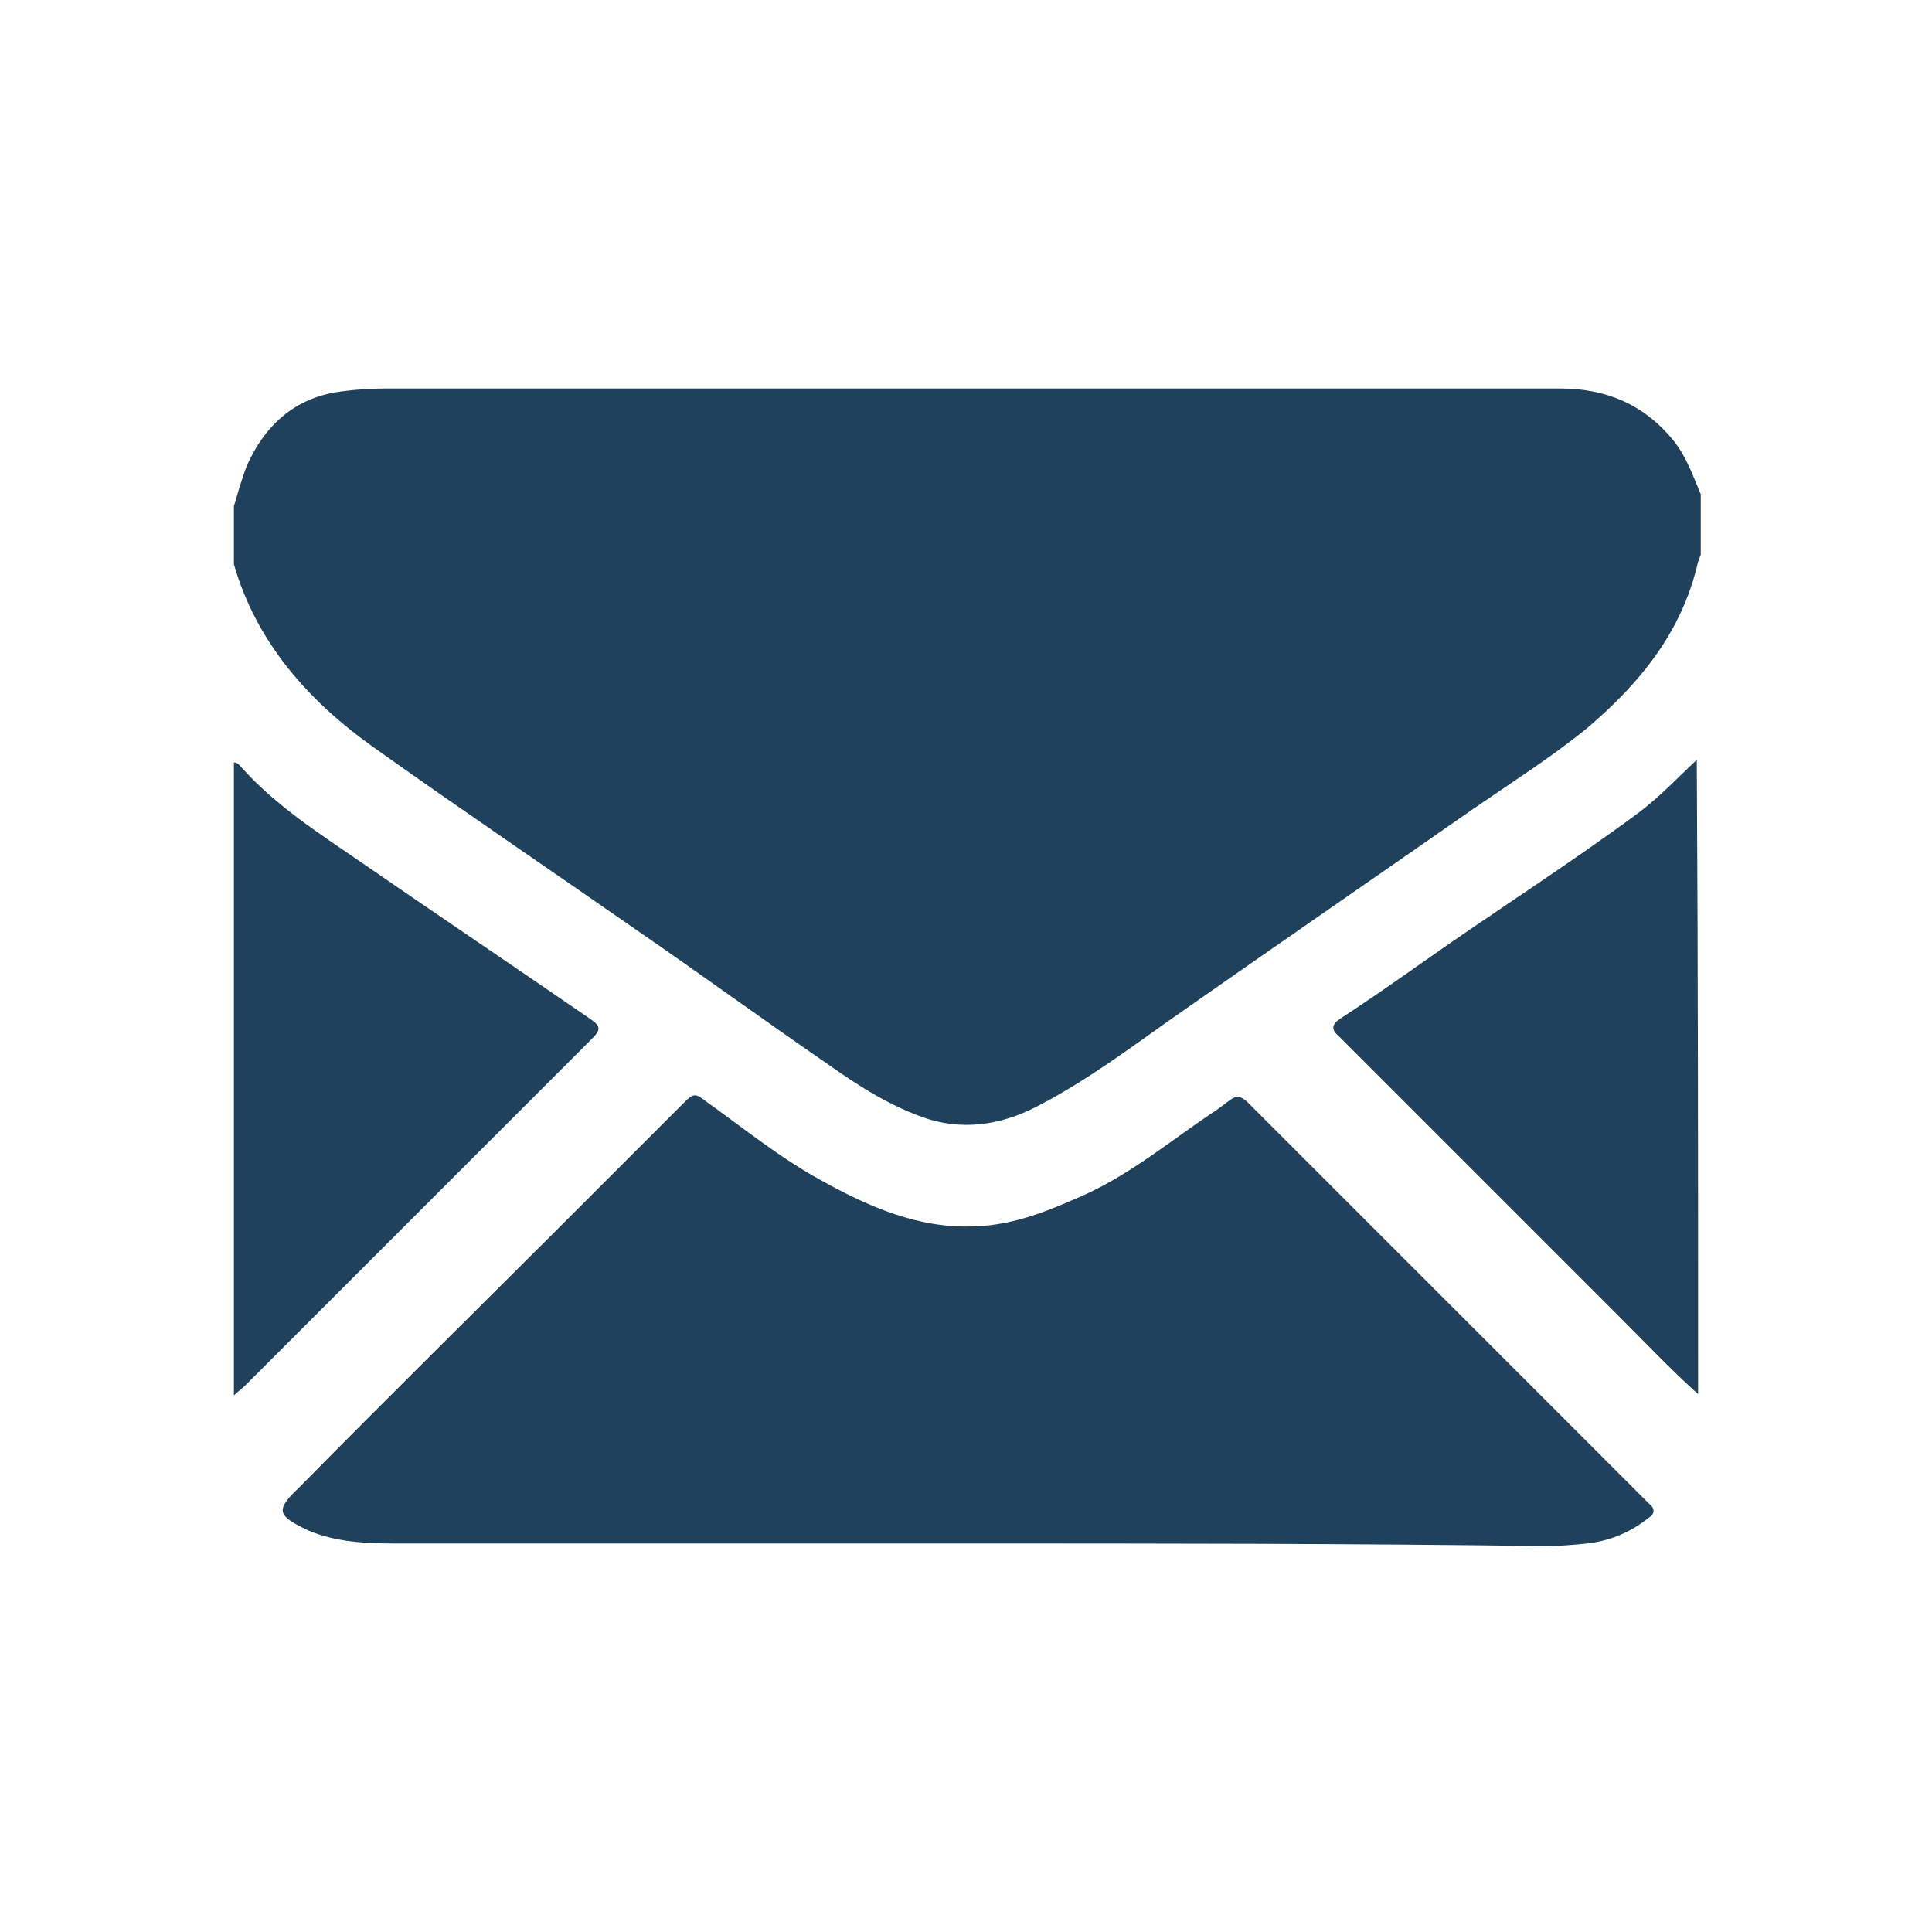
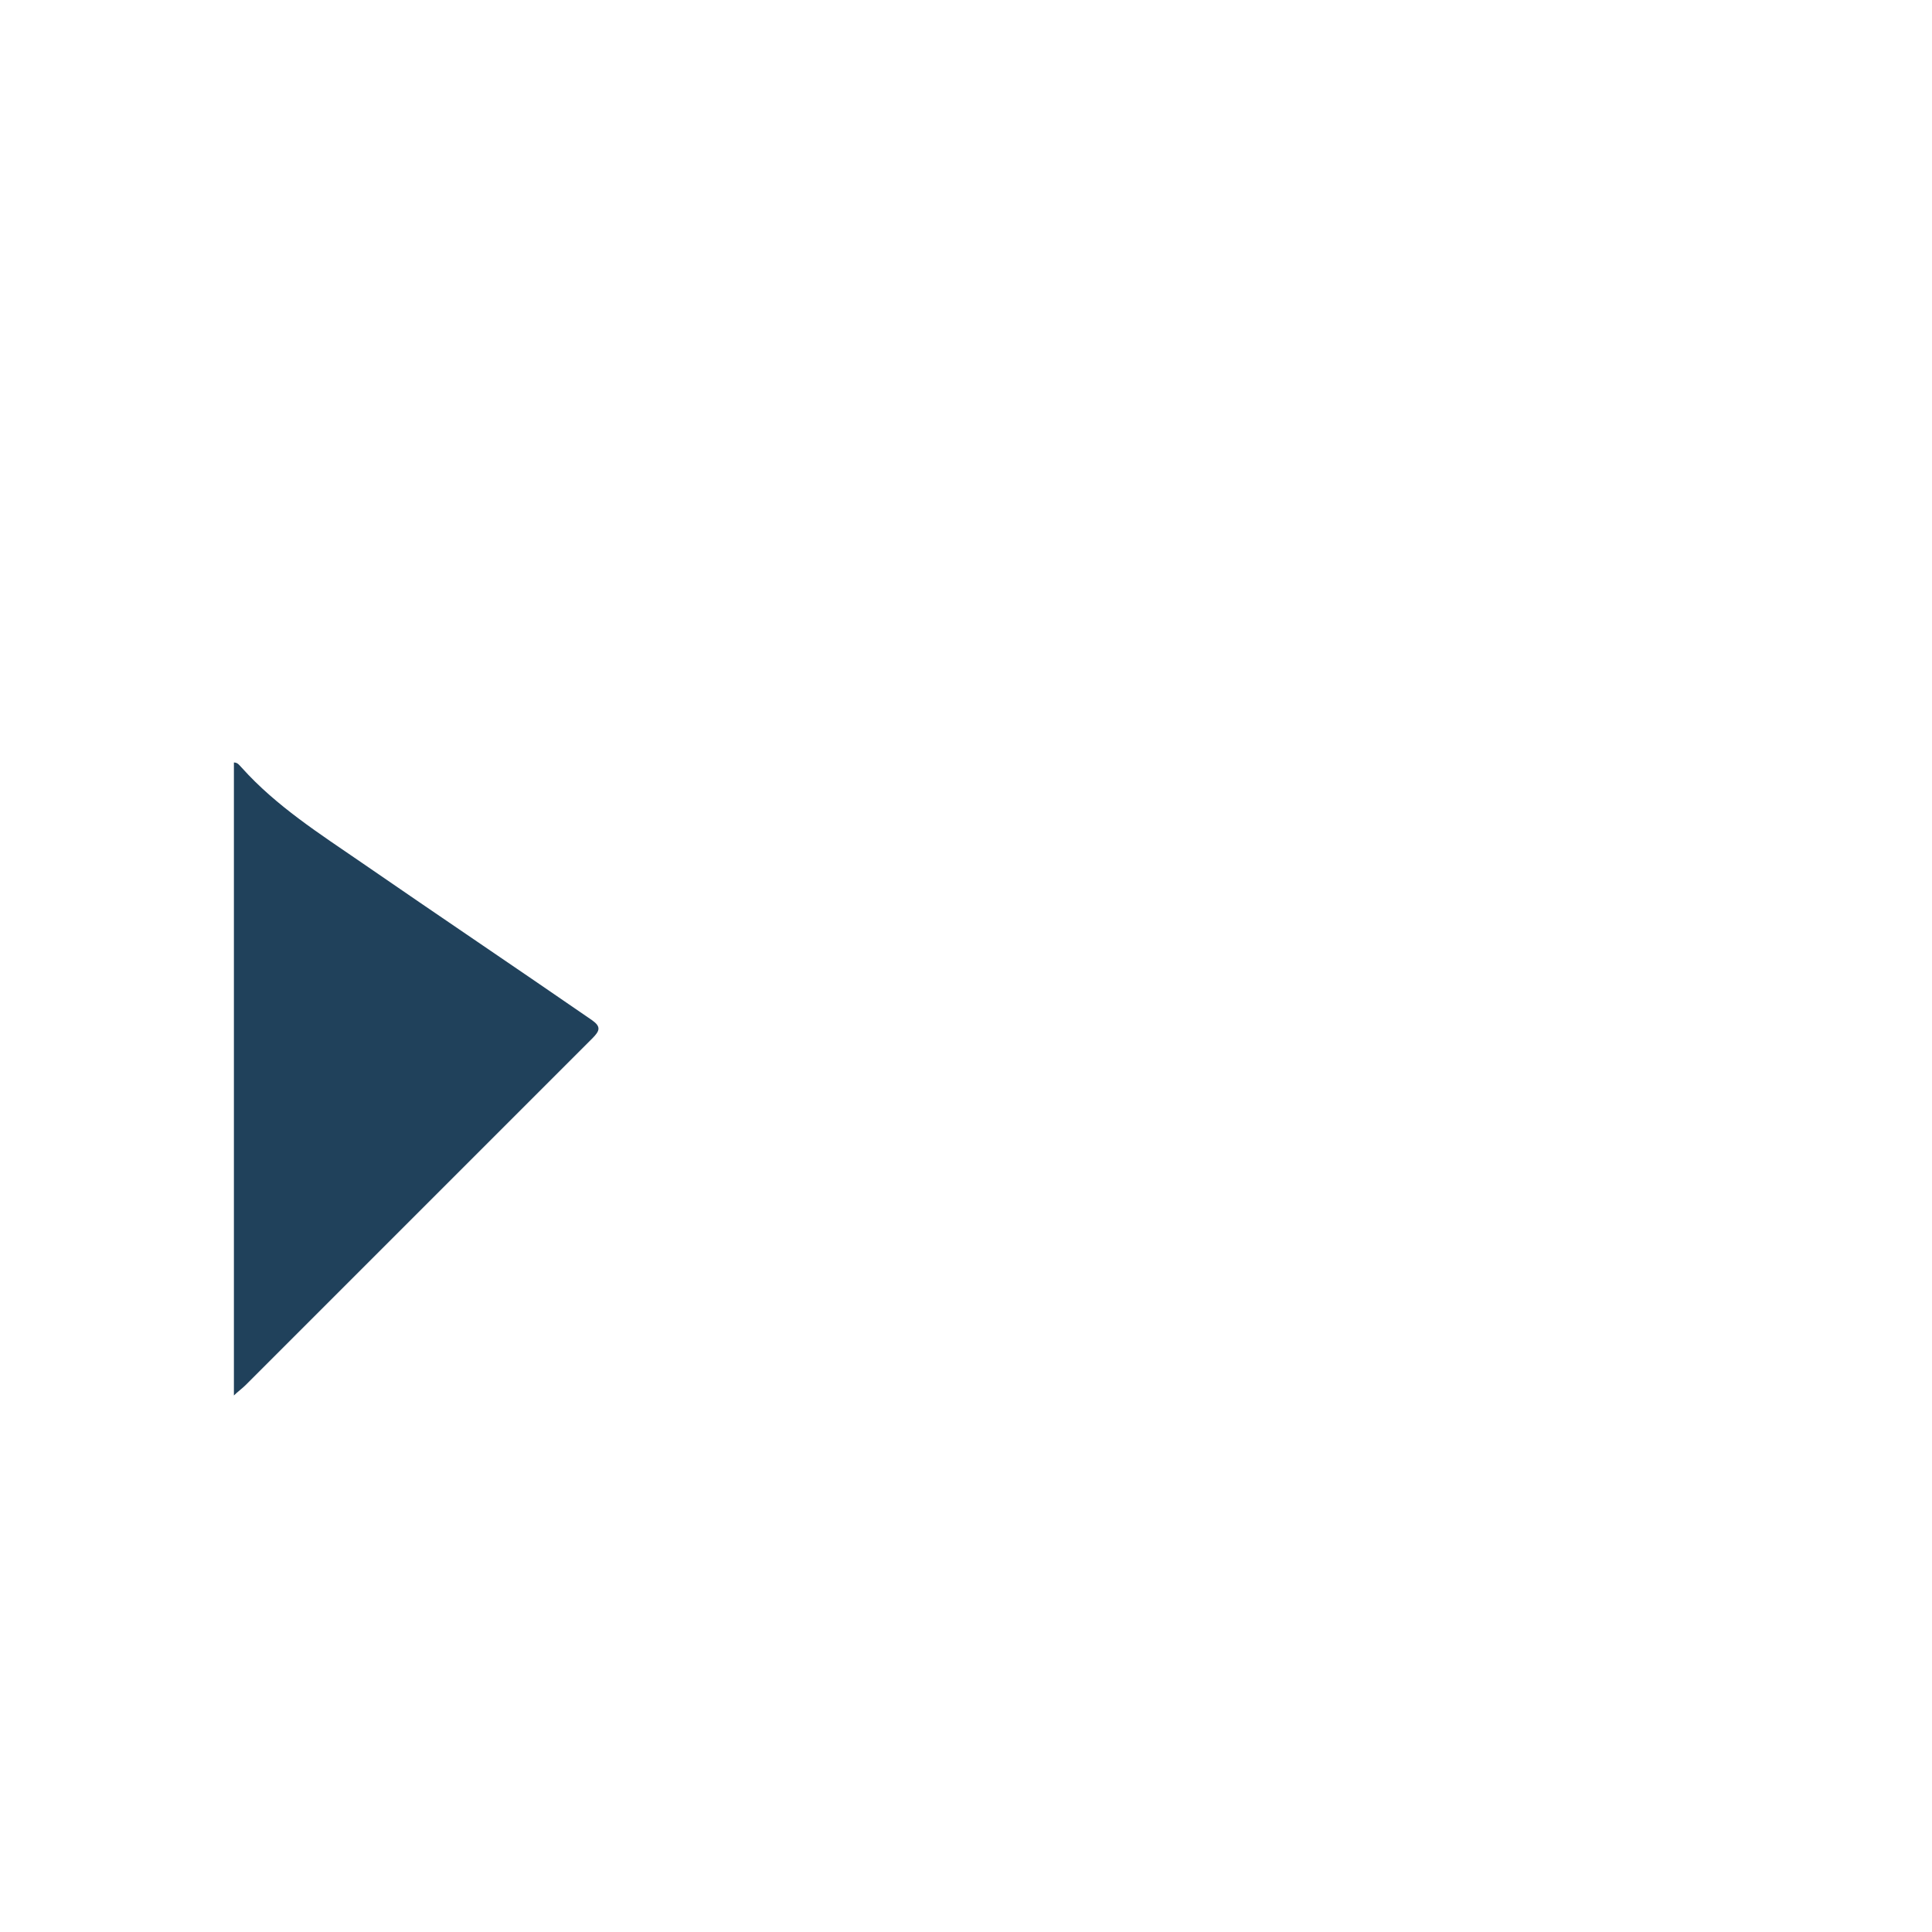
<svg xmlns="http://www.w3.org/2000/svg" version="1.1" id="Capa_1" x="0px" y="0px" viewBox="0 0 146.2 146.2" style="enable-background:new 0 0 146.2 146.2;" xml:space="preserve">
  <style type="text/css">
	.st0{fill:#20415B;}
</style>
  <g id="_x36_lPc2M_00000137093017388608590330000003849867941076212133_">
    <g>
-       <path class="st0" d="M17.7,42.7c0-1.5,0-3,0-4.4c0.3-1,0.6-2.1,1-3.1c1.3-2.9,3.4-4.9,6.6-5.5c1.3-0.2,2.6-0.3,3.9-0.3    c29.3,0,58.6,0,87.9,0c0.3,0,0.6,0,1,0c3.4,0,6.3,1.2,8.5,3.9c1,1.2,1.5,2.7,2.1,4.1c0,1.5,0,3.1,0,4.6c-0.1,0.2-0.1,0.3-0.2,0.5    c-1.2,5.3-4.4,9.2-8.4,12.6c-2.7,2.2-5.7,4.1-8.6,6.1c-7.6,5.3-15.3,10.6-23,16c-3.1,2.2-6.2,4.5-9.6,6.3    c-2.7,1.5-5.6,2.1-8.6,1.2c-2.8-0.9-5.3-2.5-7.7-4.2c-4.8-3.3-9.6-6.8-14.4-10.1c-6.6-4.6-13.4-9.2-20-13.9    C23.3,53,19.4,48.6,17.7,42.7z" />
      <path class="st0" d="M17.7,57.7c0.3,0,0.4,0.2,0.6,0.4c2.6,2.9,5.9,5,9.1,7.2c5.8,4,11.6,7.9,17.4,11.9c0.7,0.5,0.6,0.8,0,1.4    c-5.7,5.7-11.3,11.3-17,17c-3.1,3.1-6.1,6.1-9.2,9.2c-0.3,0.3-0.6,0.5-0.9,0.8C17.7,89.6,17.7,73.6,17.7,57.7z" />
-       <path class="st0" d="M128.5,105.5c-2-1.8-3.9-3.8-5.8-5.7c-6.3-6.3-12.7-12.7-19-19c-0.8-0.8-1.6-1.6-2.4-2.4    c-0.6-0.5-0.5-0.9,0.1-1.3c2-1.3,4-2.7,6-4.1c5.5-3.9,11.2-7.5,16.6-11.5c1.6-1.2,3-2.7,4.4-4C128.5,73.5,128.5,89.5,128.5,105.5z    " />
-       <path class="st0" d="M73.1,116.8c-14.4,0-28.8,0-43.2,0c-2.2,0-4.5-0.1-6.6-1c-2.3-1.1-2.5-1.5-0.7-3.2c6.6-6.7,13.3-13.3,20-20    c3-3,6.1-6.1,9.1-9.1c0.8-0.8,0.9-0.8,1.8-0.1c2.8,2,5.5,4.2,8.6,5.9c3.6,2,7.4,3.7,11.7,3.5c3-0.1,5.6-1.2,8.3-2.4    c3.5-1.6,6.4-4,9.5-6.1c0.5-0.3,1-0.7,1.4-1c0.5-0.4,0.9-0.4,1.4,0.1c3.6,3.6,7.2,7.2,10.8,10.8c5.7,5.7,11.3,11.3,17,17    c0.9,0.9,1.7,1.7,2.6,2.6c0.5,0.4,0.4,0.8-0.1,1.1c-1.4,1.1-2.9,1.7-4.6,1.9c-1,0.1-2.1,0.2-3.1,0.2    C102.3,116.8,87.7,116.8,73.1,116.8z" />
    </g>
  </g>
</svg>